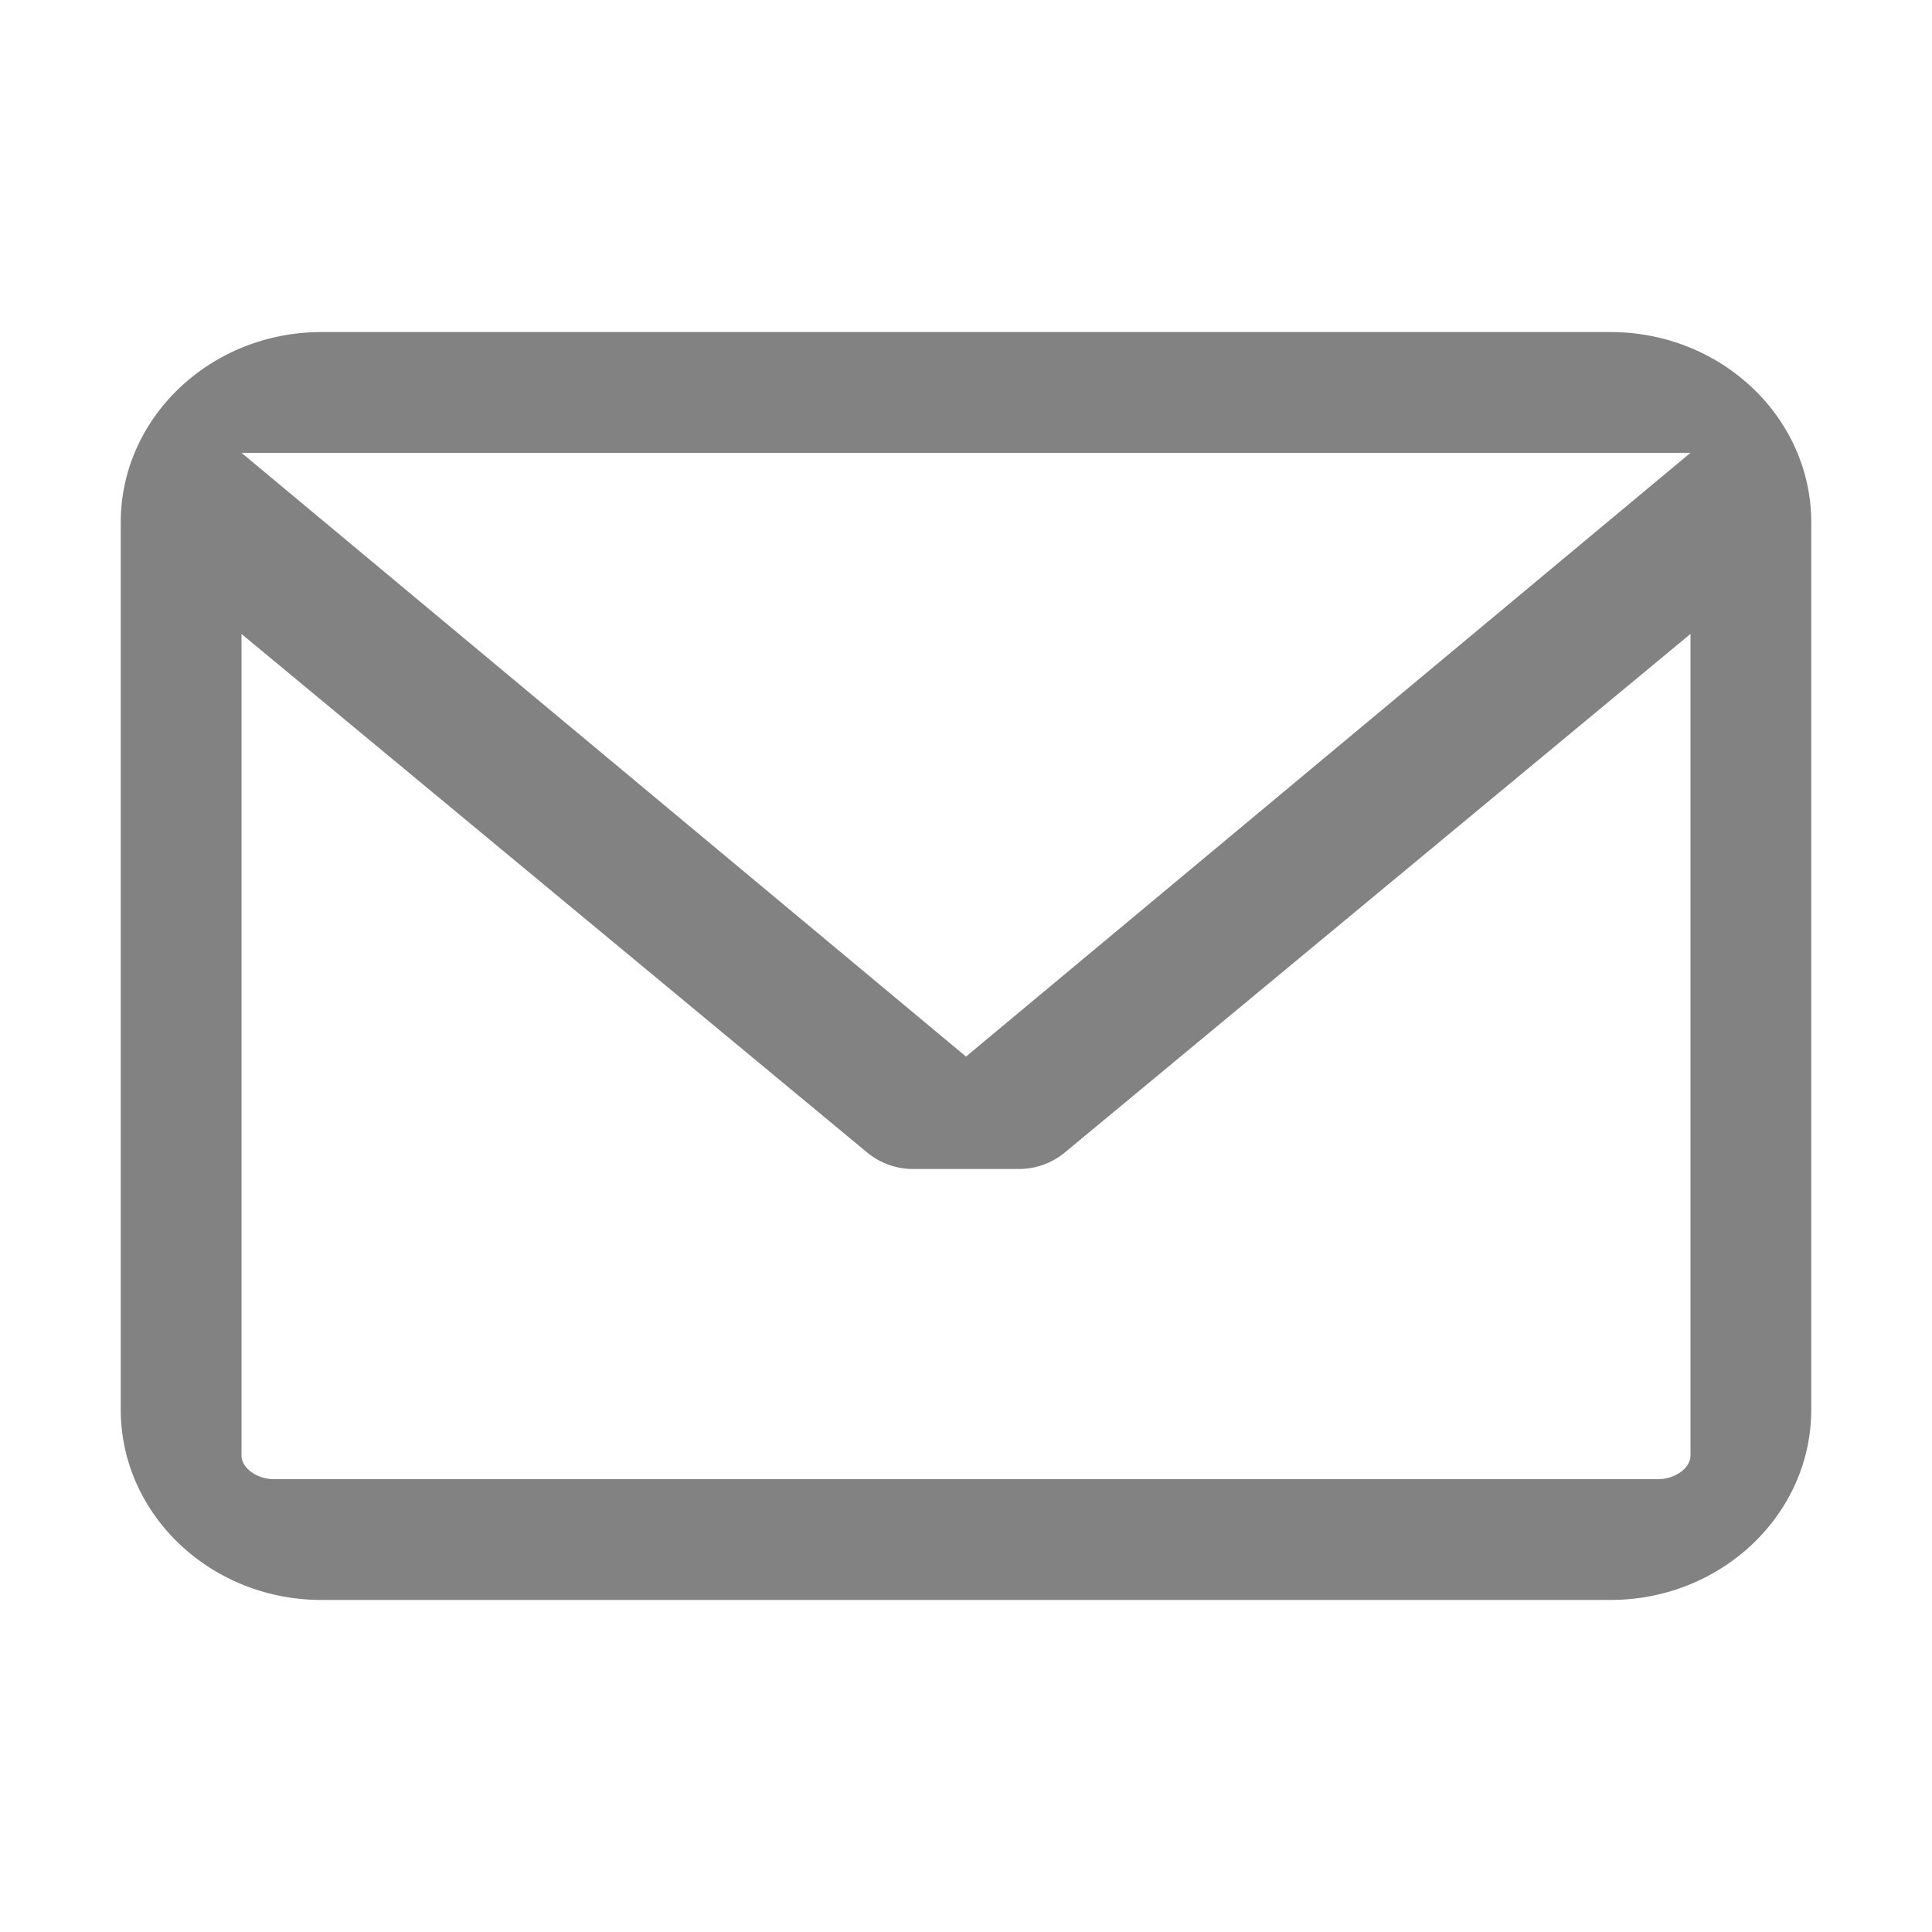
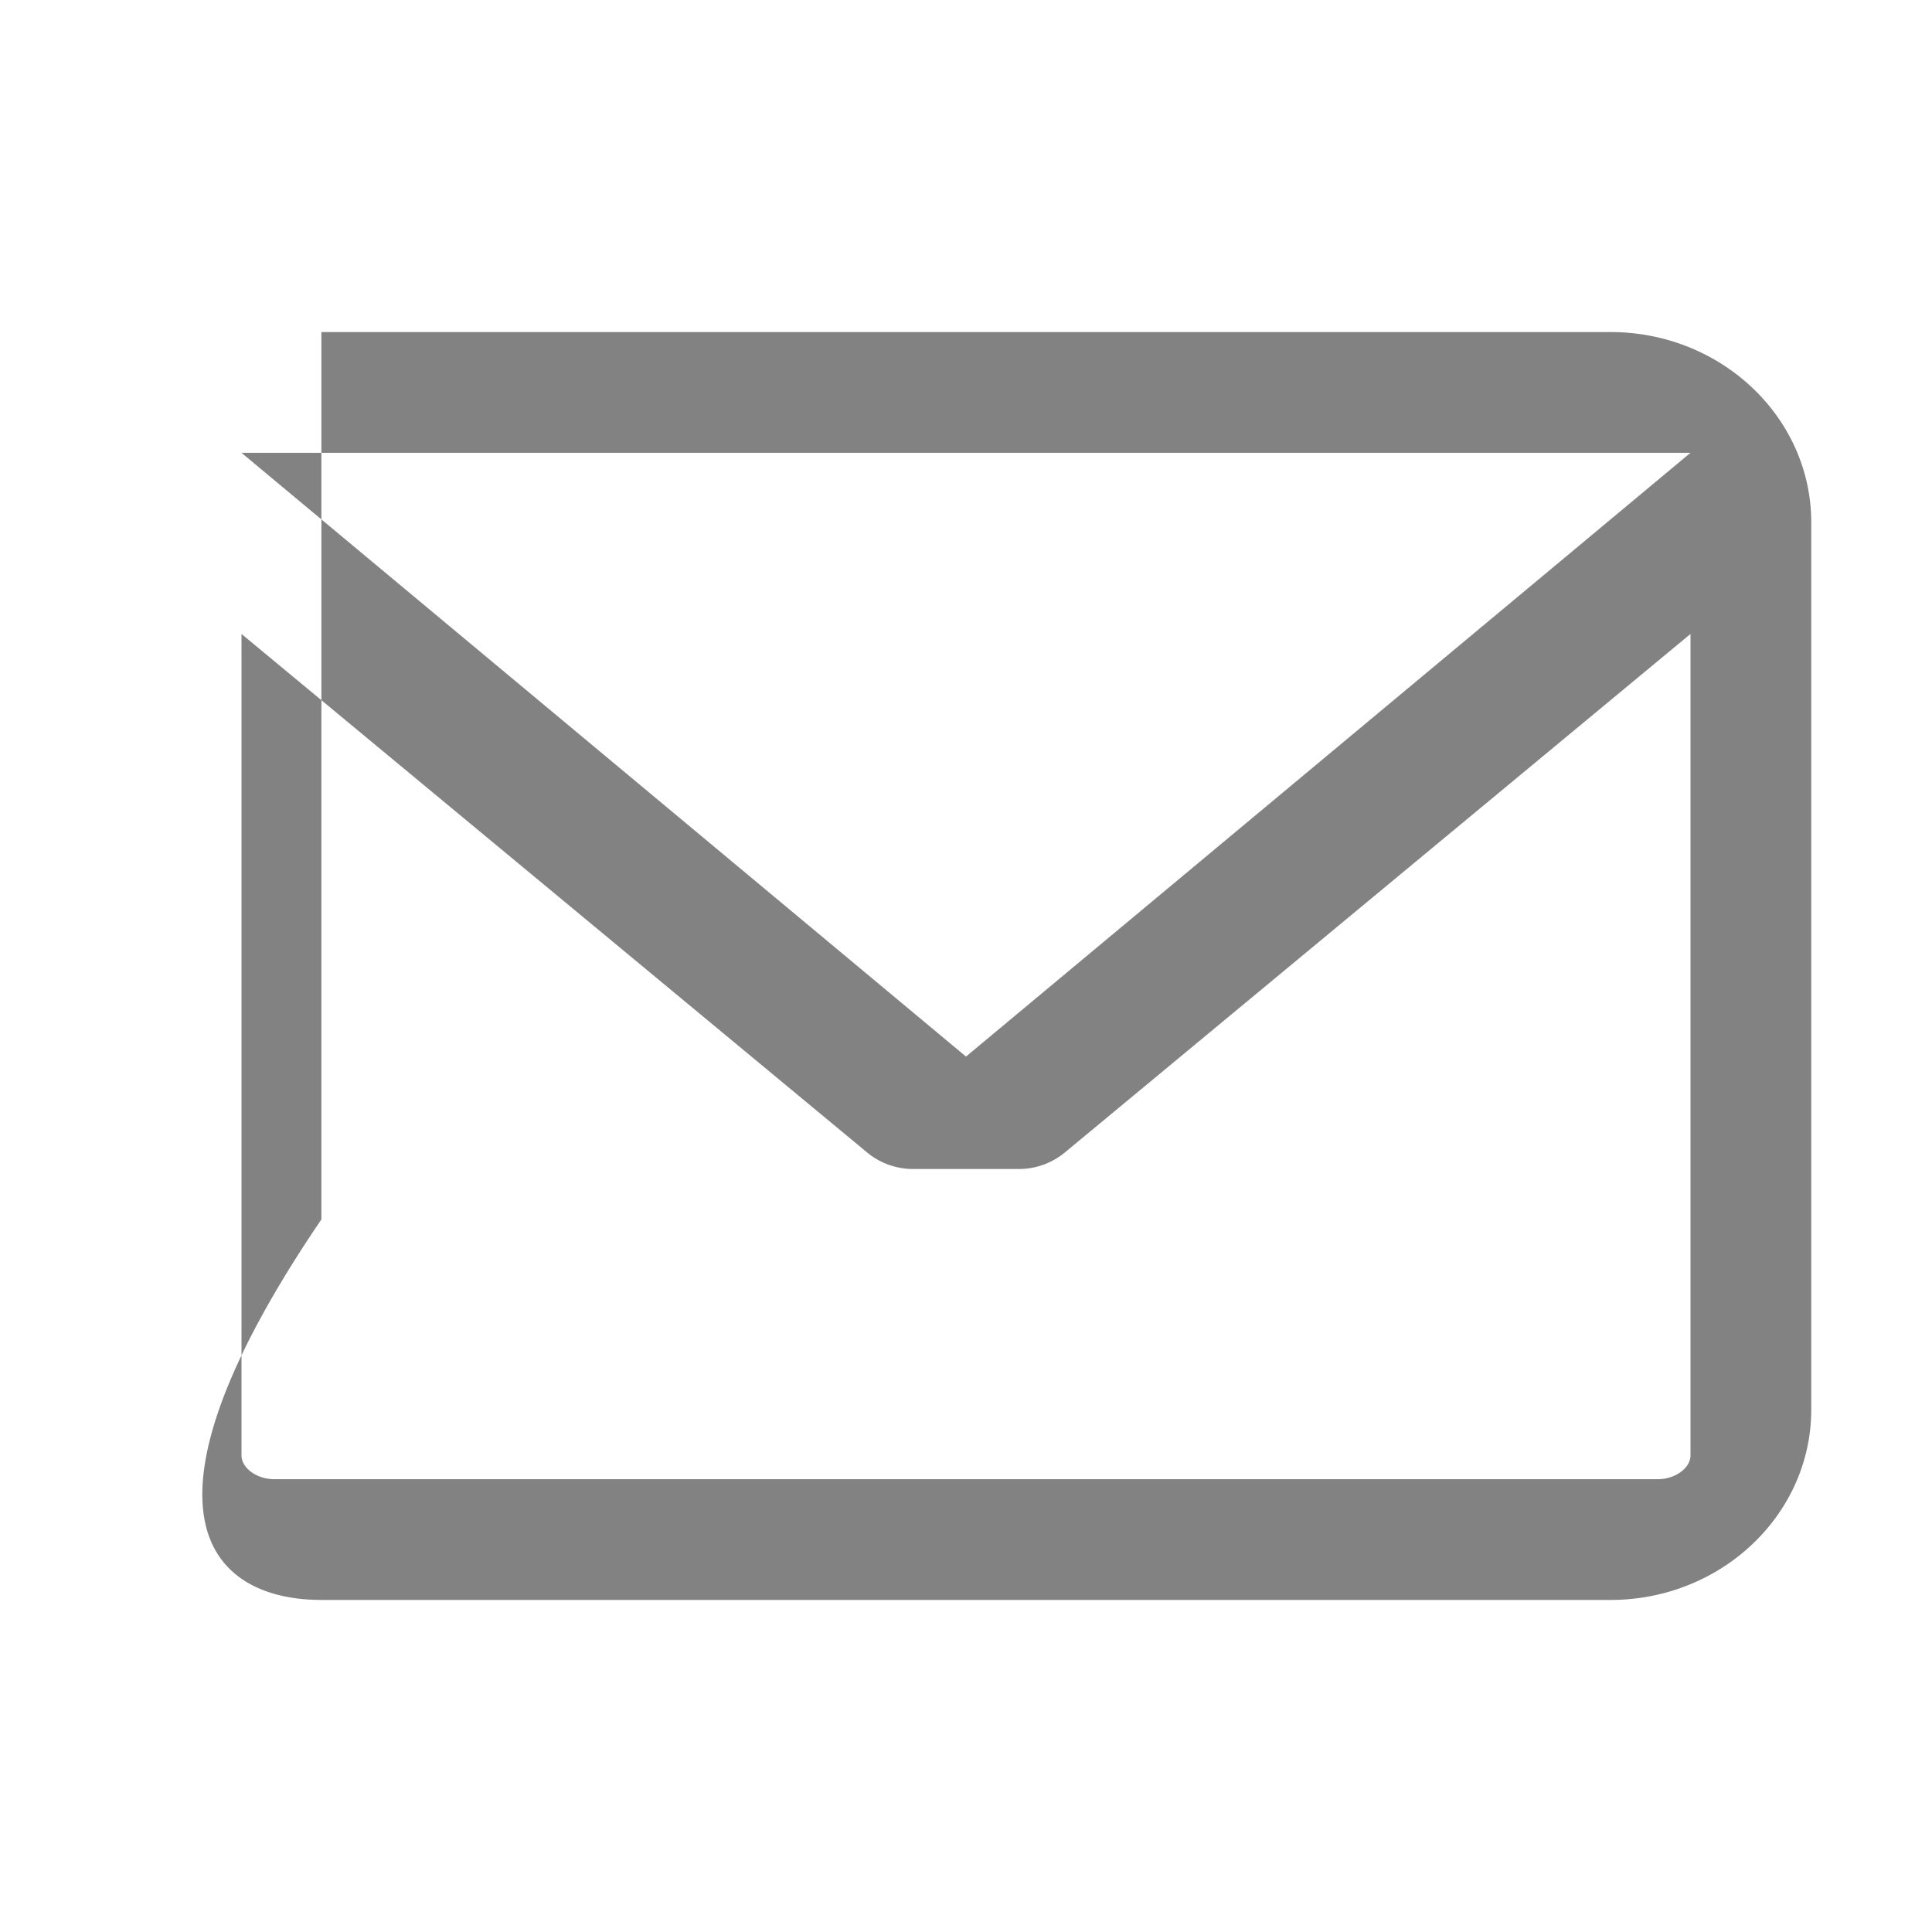
<svg xmlns="http://www.w3.org/2000/svg" width="64" height="64">
-   <path d="M53.353 11H10.647C6.982 11 4 13.828 4 17.303v29.394C4 50.172 6.982 53 10.647 53h42.706C57.018 53 60 50.172 60 46.697V17.303C60 13.828 57.018 11 53.353 11zm1.562 38H9.085C8.507 49 8 48.632 8 48.212V21.001l20.727 17.178c.425.352.966.546 1.522.546h3.5a2.39 2.39 0 0 0 1.523-.546L56 21v27.212c0 .42-.508.788-1.085.788zM32 35L8 15h48L32 35z" fill="#828282" fill-rule="nonzero" />
+   <path d="M53.353 11H10.647v29.394C4 50.172 6.982 53 10.647 53h42.706C57.018 53 60 50.172 60 46.697V17.303C60 13.828 57.018 11 53.353 11zm1.562 38H9.085C8.507 49 8 48.632 8 48.212V21.001l20.727 17.178c.425.352.966.546 1.522.546h3.5a2.39 2.39 0 0 0 1.523-.546L56 21v27.212c0 .42-.508.788-1.085.788zM32 35L8 15h48L32 35z" fill="#828282" fill-rule="nonzero" />
</svg>